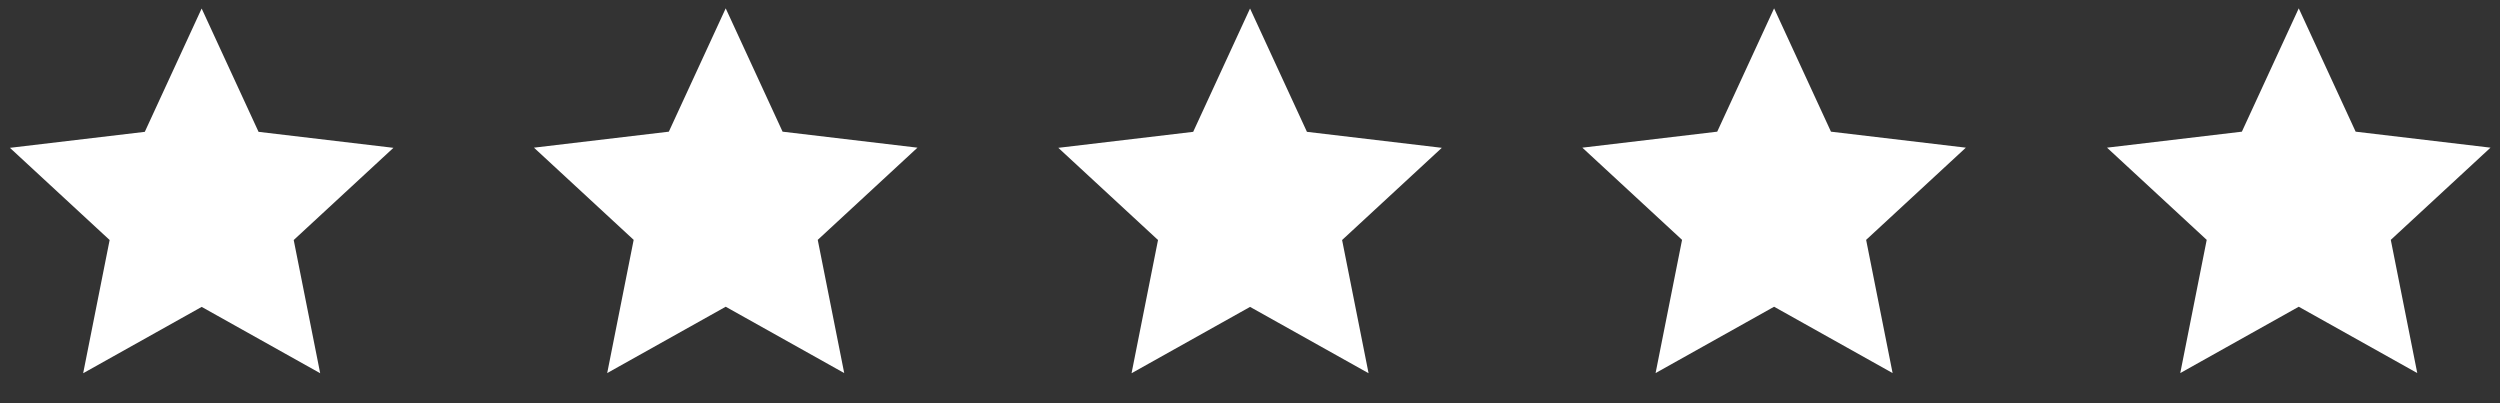
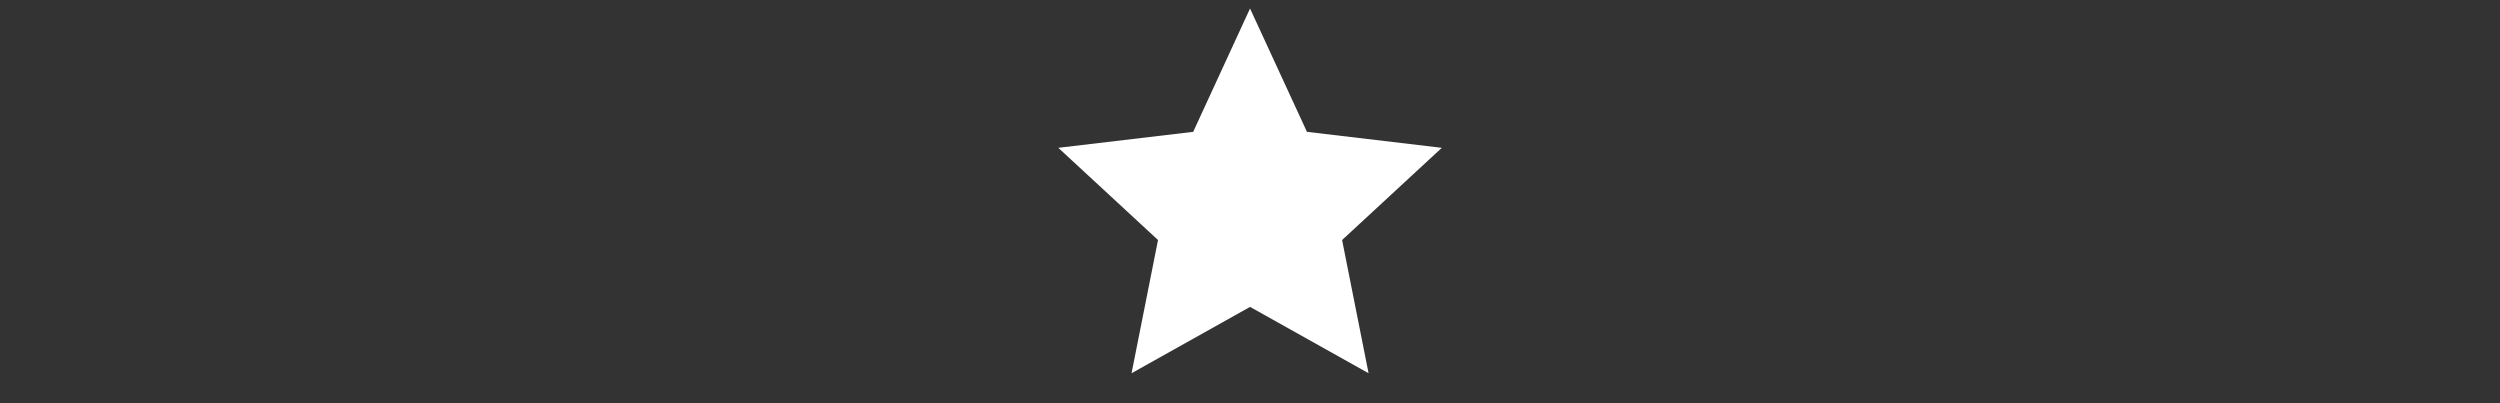
<svg xmlns="http://www.w3.org/2000/svg" width="124" height="20" fill="none" viewBox="0 0 124 20">
  <rect x="0" y="0" width="124" height="20" fill="#333333" stroke="none" />
  <g clip-path="url(#a)">
-     <path fill="#fff" d="m10.003 15.222-5.878 3.29 1.313-6.607L.492 7.332l6.69-.793 2.82-6.117 2.822 6.117 6.69.793-4.946 4.573 1.313 6.607z" />
-   </g>
+     </g>
  <g clip-path="url(#b)">
-     <path fill="#fff" d="m35.995 15.214-5.878 3.29 1.313-6.607-4.946-4.573 6.69-.793L35.995.414l2.821 6.117 6.69.793-4.946 4.573 1.313 6.607z" />
-   </g>
+     </g>
  <g clip-path="url(#c)">
    <path fill="#fff" d="m62.003 15.222-5.878 3.29 1.313-6.607-4.946-4.573 6.69-.793 2.82-6.117 2.822 6.117 6.69.793-4.946 4.573 1.313 6.607z" />
  </g>
  <g clip-path="url(#d)">
    <path fill="#fff" d="m87.995 15.214-5.878 3.29 1.313-6.607-4.946-4.573 6.69-.793L87.995.414l2.821 6.117 6.69.793-4.946 4.573 1.313 6.607z" />
  </g>
  <g clip-path="url(#e)">
-     <path fill="#fff" d="m114.018 15.214-5.877 3.29 1.312-6.607-4.945-4.573 6.689-.793 2.821-6.117 2.822 6.117 6.689.793-4.946 4.573 1.313 6.607z" />
-   </g>
+     </g>
  <defs>
    <clipPath id="a">
      <path fill="#fff" d="M0 0h20v20H0z" />
    </clipPath>
    <clipPath id="b">
      <path fill="#fff" d="M26 0h20v20H26z" />
    </clipPath>
    <clipPath id="c">
      <path fill="#fff" d="M52 0h20v20H52z" />
    </clipPath>
    <clipPath id="d">
-       <path fill="#fff" d="M78 0h20v20H78z" />
-     </clipPath>
+       </clipPath>
    <clipPath id="e">
      <path fill="#fff" d="M104 0h20v20h-20z" />
    </clipPath>
  </defs>
</svg>